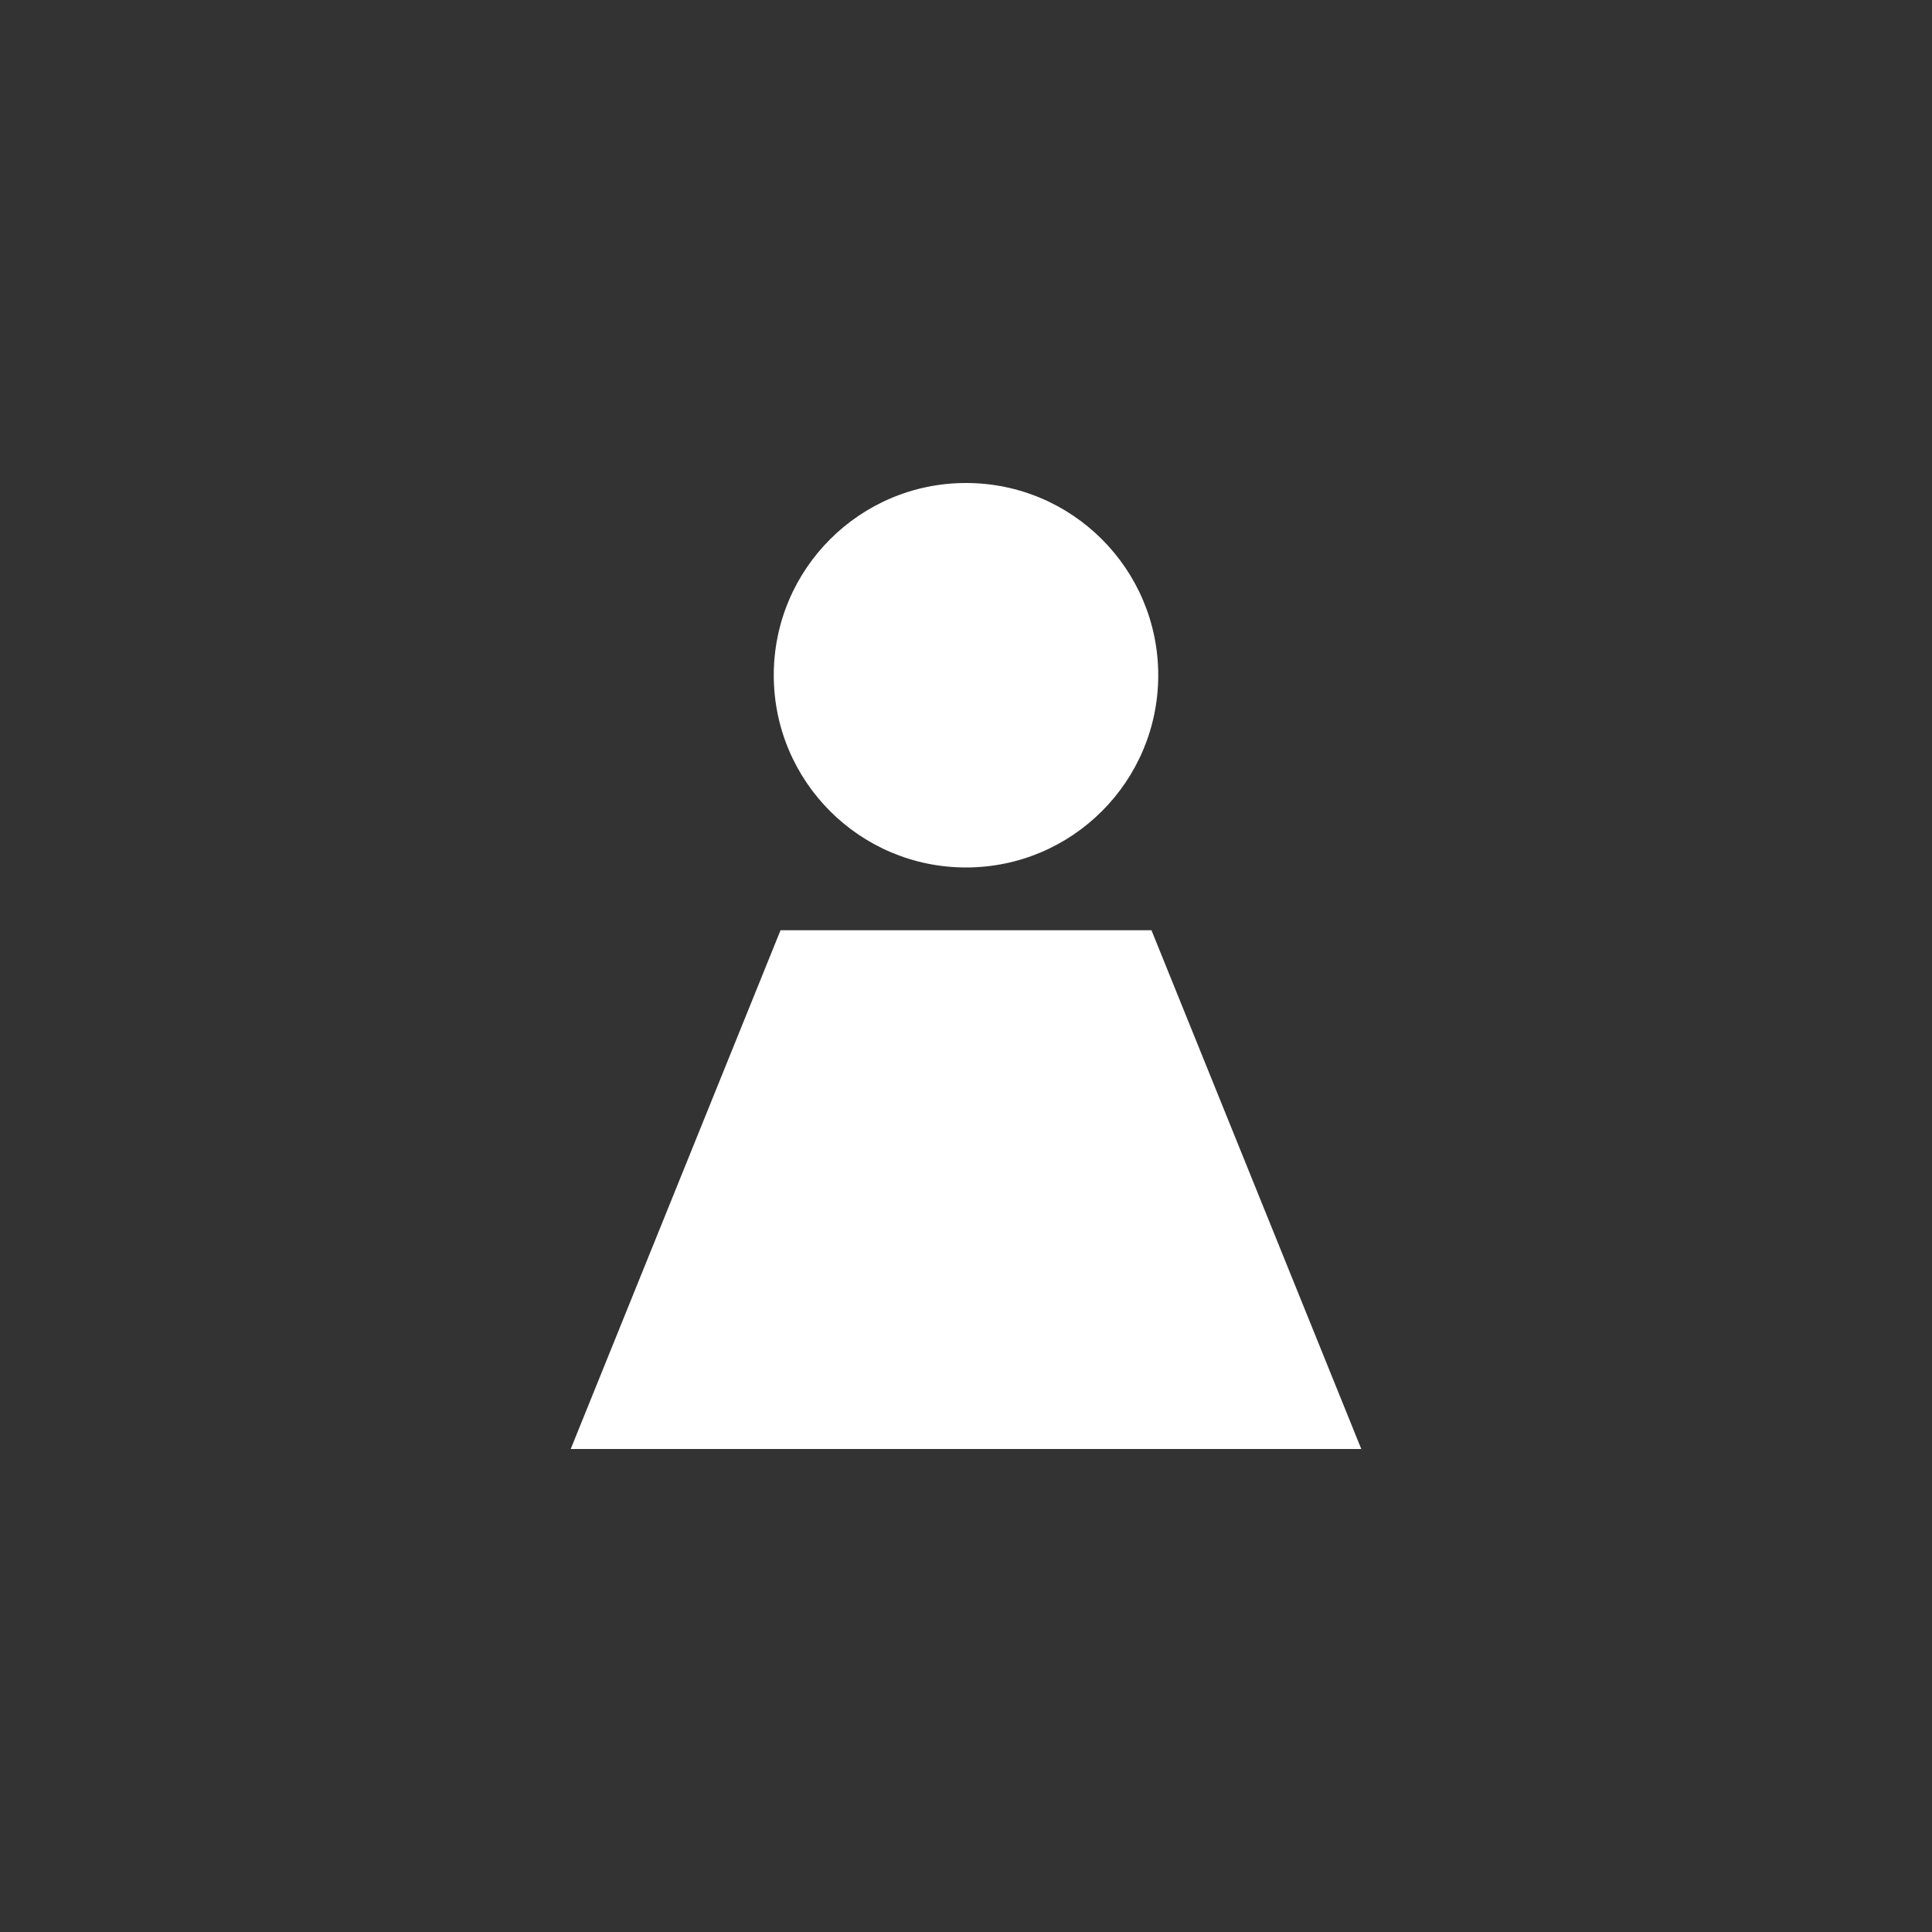
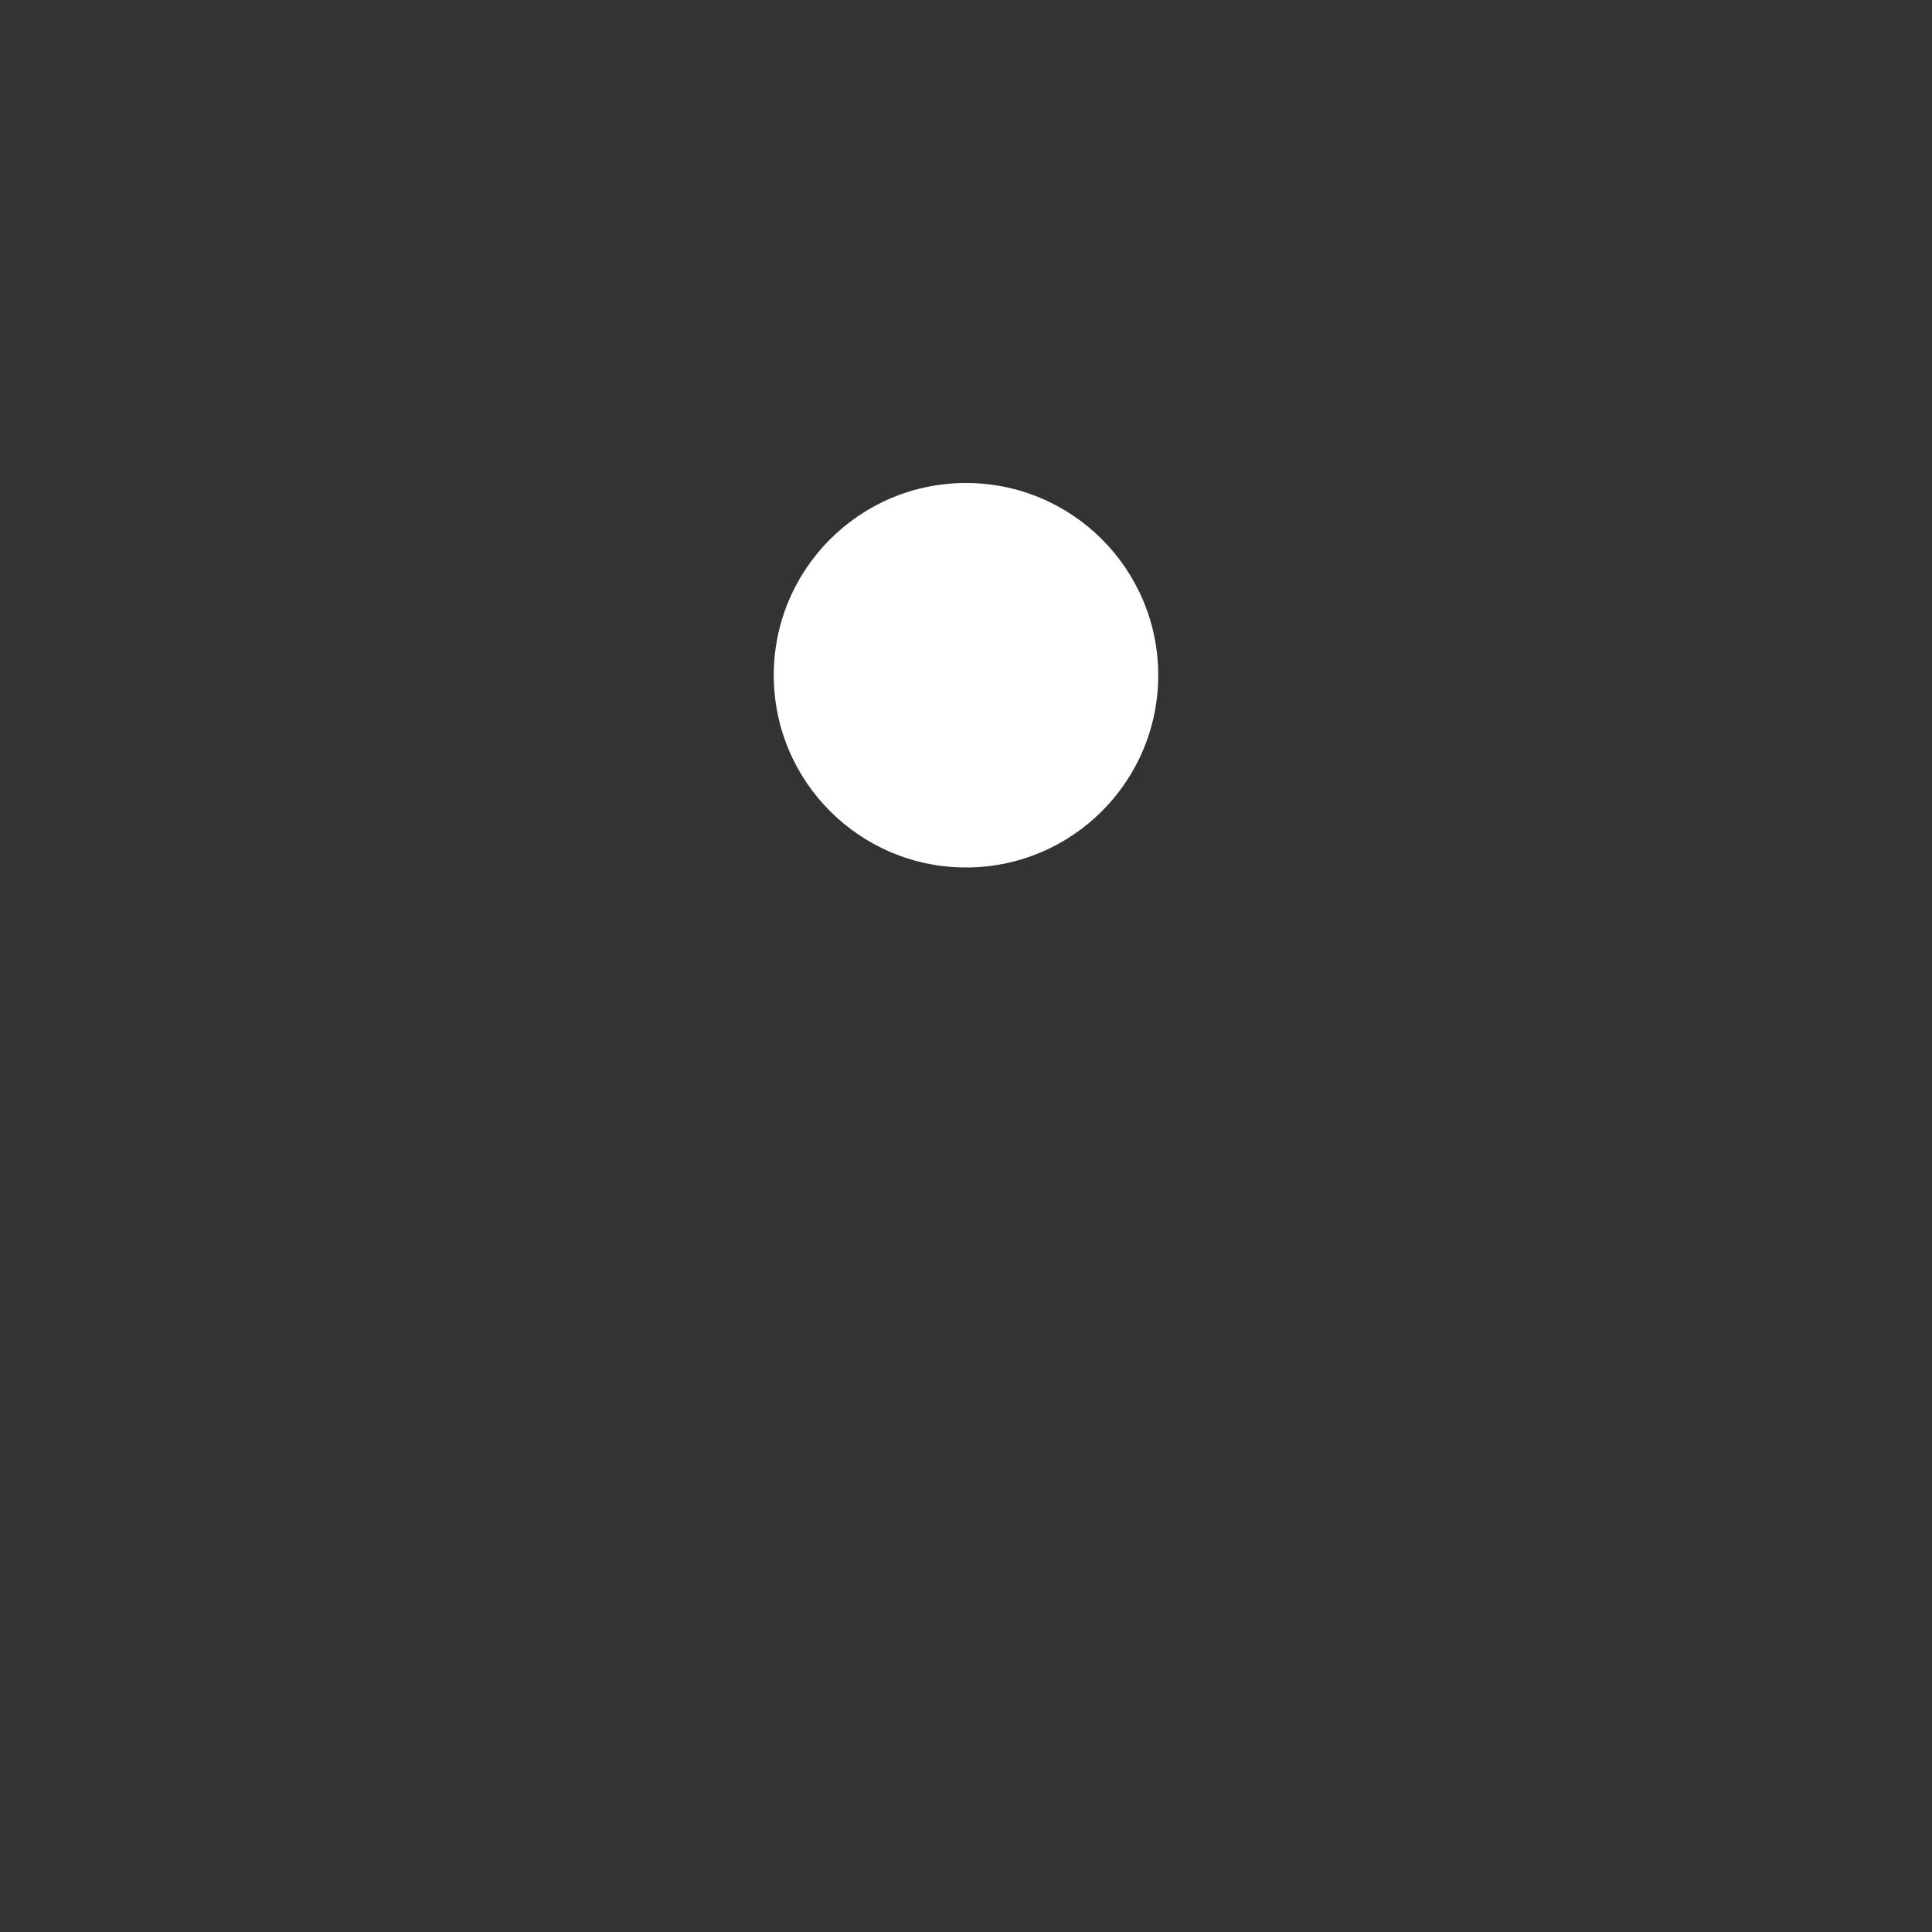
<svg xmlns="http://www.w3.org/2000/svg" viewBox="0 0 100 100">
  <rect x="0" y="0" width="100" height="100" fill="#333333" stroke="none" />
  <title>subscribe</title>
  <circle cx="50" cy="34.95" r="9.95" fill="#fff" />
-   <path fill="#fff" d="M29.54 75L40.4 48.15h19.2L70.46 75H29.54z" />
</svg>